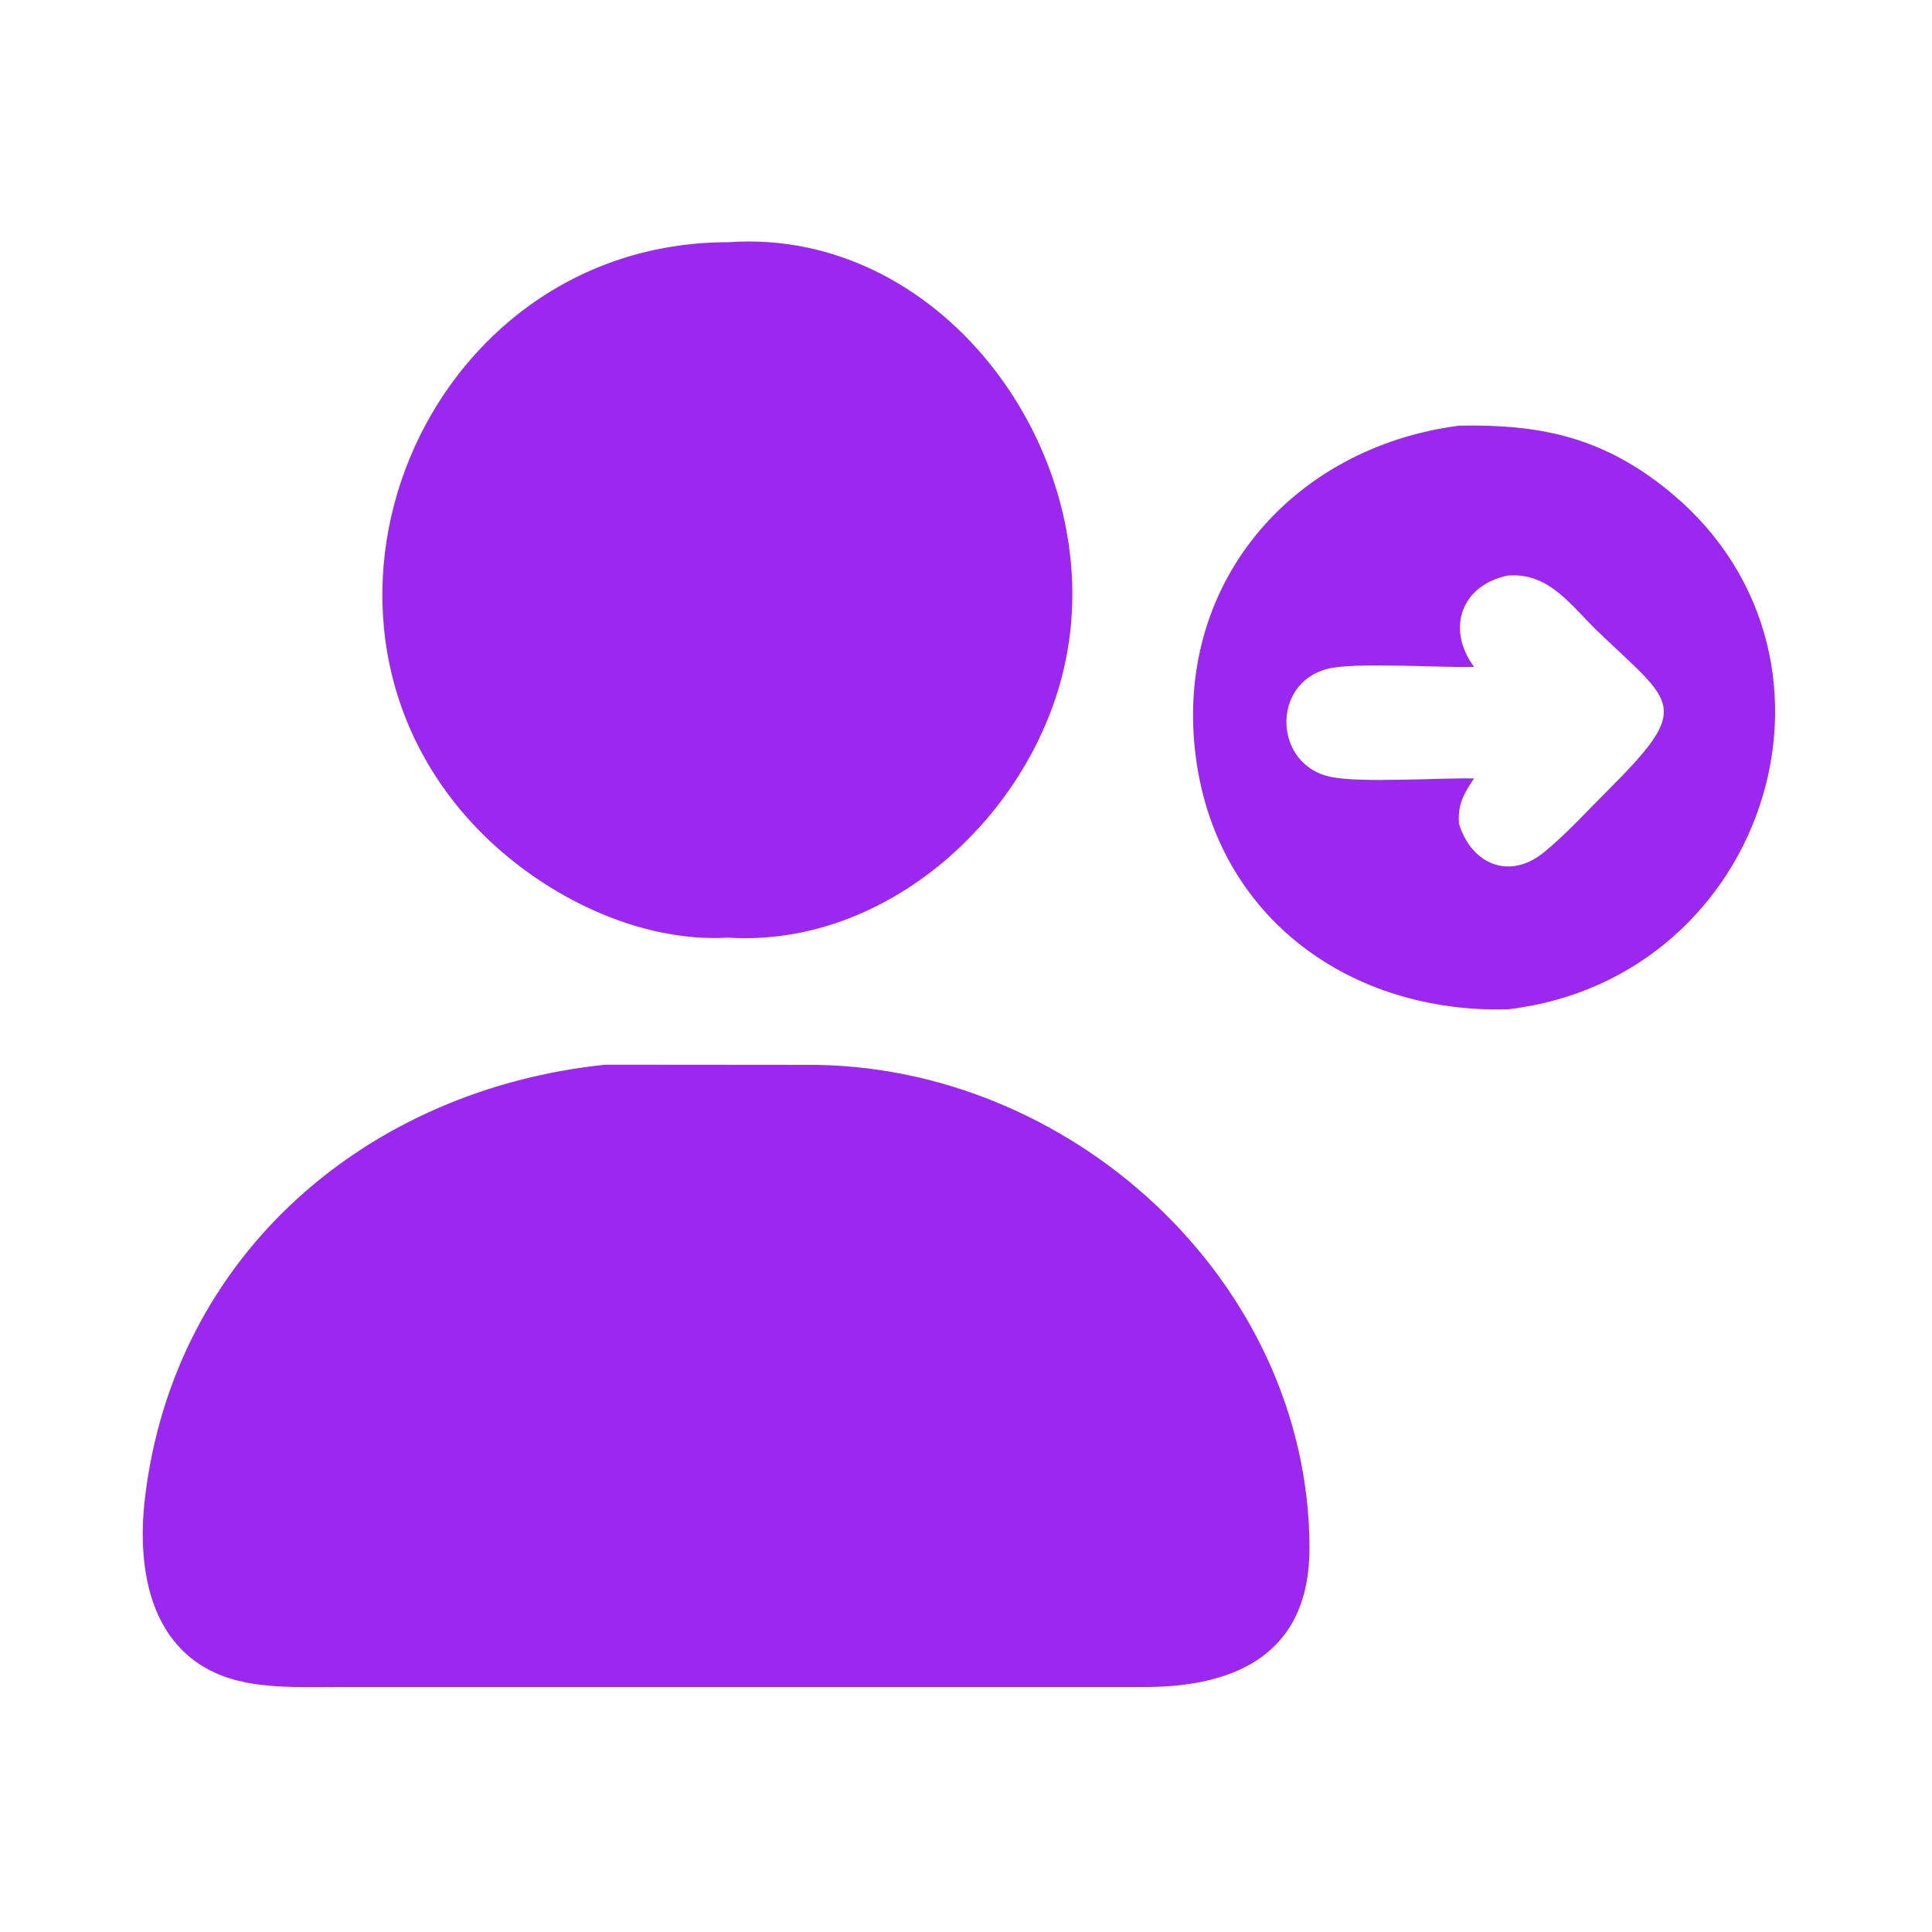
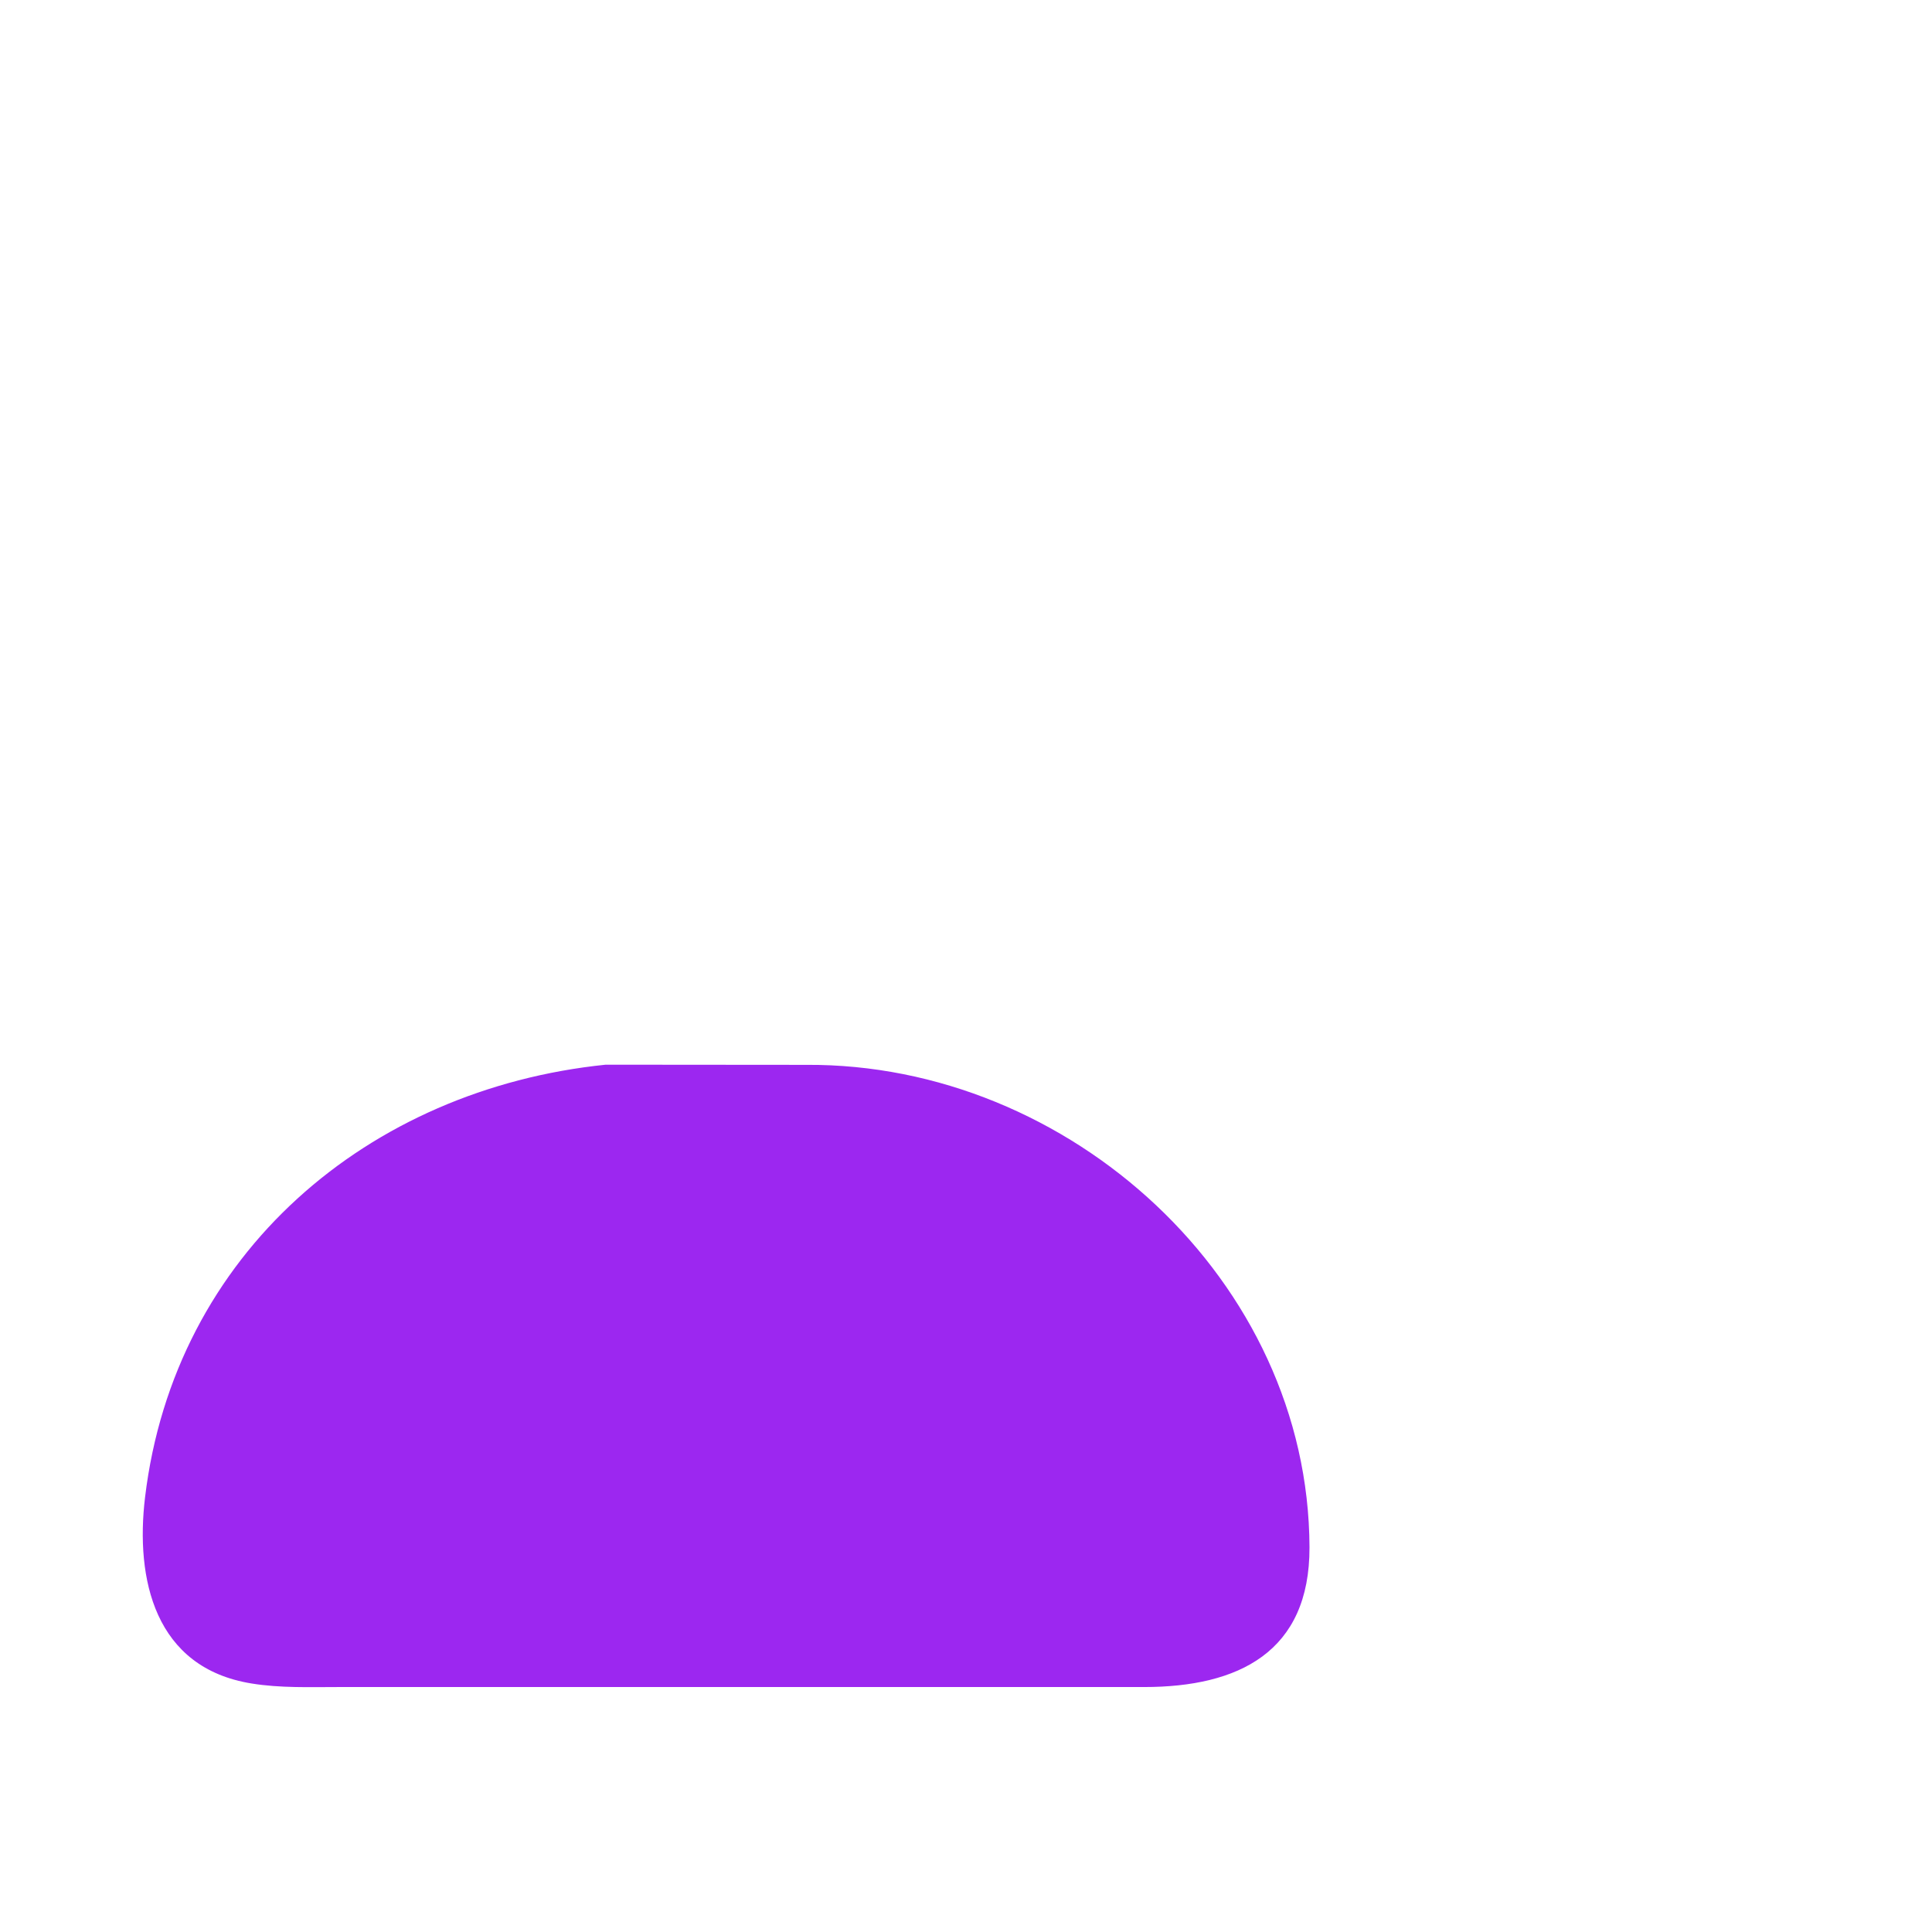
<svg xmlns="http://www.w3.org/2000/svg" width="24" height="24" viewBox="0 0 24 24" fill="none">
  <path d="M7.524 13.226L10.016 13.228C13.281 13.207 16.256 15.903 16.267 19.221C16.271 20.525 15.382 20.957 14.213 20.957L10.585 20.957L4.211 20.957C3.853 20.957 3.48 20.971 3.126 20.913C1.919 20.719 1.68 19.614 1.802 18.599C2.166 15.569 4.577 13.528 7.524 13.226Z" fill="#9C27F0" />
-   <path d="M9.048 3.009C11.757 2.817 13.832 5.734 13.21 8.331C12.771 10.169 11.006 11.769 9.048 11.648C7.94 11.711 6.789 11.14 6.017 10.382C3.299 7.71 5.252 3.008 9.048 3.009Z" fill="#9C27F0" />
-   <path d="M18.124 5.288C19.104 5.269 19.859 5.419 20.653 6.037C23.263 8.068 21.988 12.152 18.735 12.538C16.784 12.594 15.121 11.407 14.856 9.413C14.571 7.269 16.036 5.561 18.124 5.288ZM18.311 8.284C17.9 8.298 16.83 8.221 16.489 8.309C15.787 8.49 15.822 9.501 16.527 9.65C16.901 9.73 17.881 9.661 18.311 9.67C18.181 9.862 18.106 9.995 18.124 10.234C18.279 10.736 18.75 10.94 19.182 10.586C19.456 10.362 19.707 10.084 19.959 9.833C21.03 8.765 20.802 8.756 19.855 7.85C19.519 7.529 19.25 7.111 18.735 7.149C18.16 7.262 17.957 7.805 18.311 8.284Z" fill="#9C27F0" />
</svg>